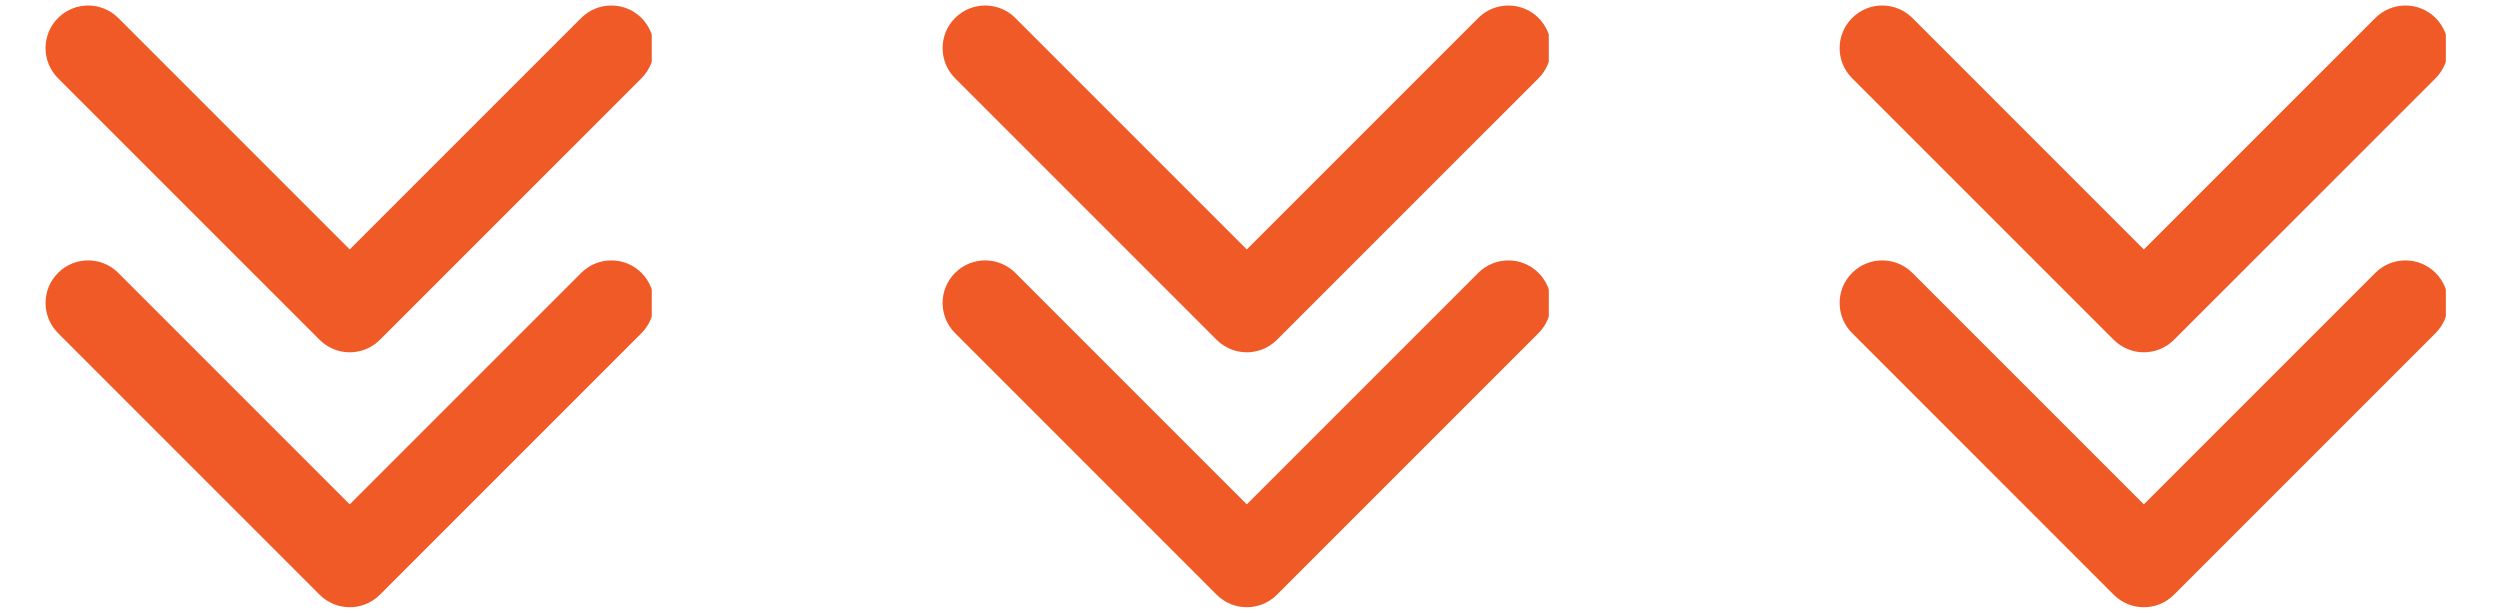
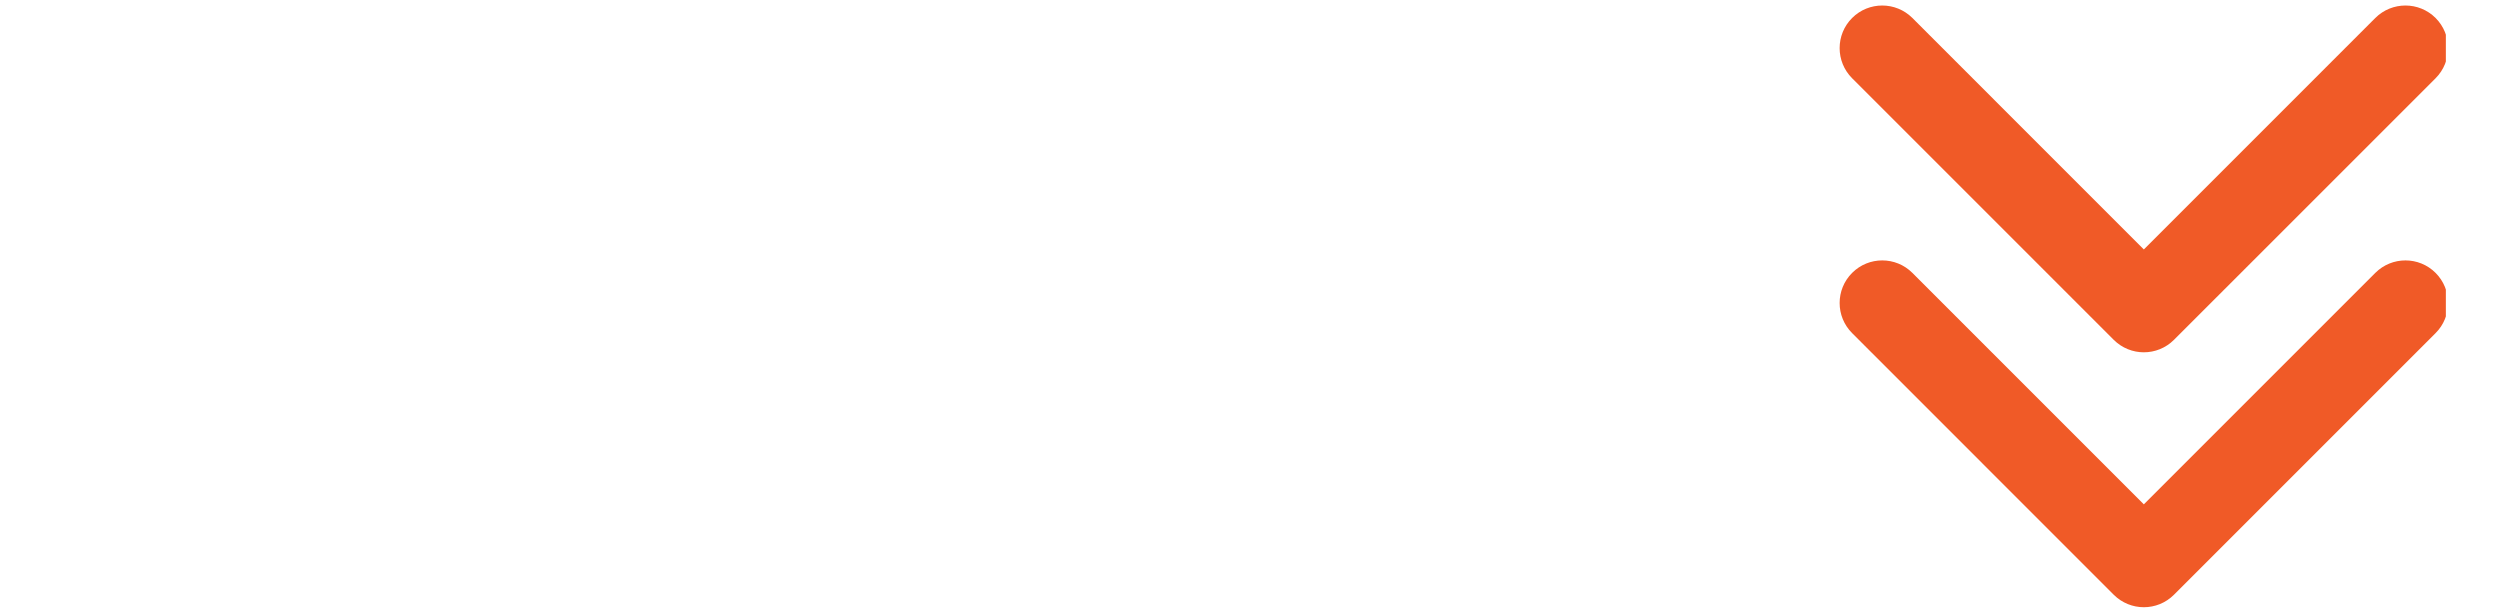
<svg xmlns="http://www.w3.org/2000/svg" width="506" zoomAndPan="magnify" viewBox="0 0 379.5 93" height="124" preserveAspectRatio="xMidYMid meet" version="1.0">
  <defs>
    <clipPath id="4f4da8e8b8">
-       <path d="M 6.914 0.836 L 98.938 0.836 L 98.938 92.176 L 6.914 92.176 Z M 6.914 0.836 " clip-rule="nonzero" />
-     </clipPath>
+       </clipPath>
    <clipPath id="209f26a4bc">
      <path d="M 143.086 0.836 L 235.109 0.836 L 235.109 92.176 L 143.086 92.176 Z M 143.086 0.836 " clip-rule="nonzero" />
    </clipPath>
    <clipPath id="5bac96f68e">
      <path d="M 279.258 0.836 L 371.281 0.836 L 371.281 92.176 L 279.258 92.176 Z M 279.258 0.836 " clip-rule="nonzero" />
    </clipPath>
  </defs>
  <g clip-path="url(#4f4da8e8b8)">
-     <path fill="#f05a27" d="M 97.379 41.426 C 99.902 43.949 99.902 48.043 97.379 50.566 L 57.664 90.281 C 56.402 91.543 54.746 92.176 53.09 92.176 C 51.441 92.176 49.785 91.543 48.52 90.281 L 8.809 50.566 C 6.285 48.043 6.285 43.949 8.809 41.426 C 11.332 38.898 15.426 38.898 17.957 41.426 L 53.09 76.562 L 88.227 41.426 C 90.758 38.898 94.852 38.898 97.379 41.426 Z M 48.52 51.586 C 49.785 52.848 51.441 53.48 53.09 53.48 C 54.746 53.48 56.402 52.848 57.664 51.586 L 97.379 11.879 C 99.902 9.348 99.902 5.254 97.379 2.73 C 94.852 0.207 90.758 0.207 88.227 2.73 L 53.09 37.867 L 17.957 2.73 C 15.426 0.207 11.332 0.207 8.809 2.73 C 6.285 5.254 6.285 9.348 8.809 11.879 Z M 48.52 51.586 " fill-opacity="1" fill-rule="nonzero" />
-   </g>
+     </g>
  <g clip-path="url(#209f26a4bc)">
-     <path fill="#f05a27" d="M 233.551 41.426 C 236.074 43.949 236.074 48.043 233.551 50.566 L 193.836 90.281 C 192.574 91.543 190.918 92.176 189.262 92.176 C 187.613 92.176 185.957 91.543 184.691 90.281 L 144.98 50.566 C 142.457 48.043 142.457 43.949 144.98 41.426 C 147.504 38.898 151.598 38.898 154.129 41.426 L 189.262 76.562 L 224.398 41.426 C 226.93 38.898 231.023 38.898 233.551 41.426 Z M 184.691 51.586 C 185.957 52.848 187.613 53.48 189.262 53.48 C 190.918 53.48 192.574 52.848 193.836 51.586 L 233.551 11.879 C 236.074 9.348 236.074 5.254 233.551 2.73 C 231.023 0.207 226.93 0.207 224.398 2.73 L 189.262 37.867 L 154.129 2.73 C 151.598 0.207 147.504 0.207 144.98 2.73 C 142.457 5.254 142.457 9.348 144.98 11.879 Z M 184.691 51.586 " fill-opacity="1" fill-rule="nonzero" />
-   </g>
+     </g>
  <g clip-path="url(#5bac96f68e)">
    <path fill="#f05a27" d="M 369.723 41.426 C 372.246 43.949 372.246 48.043 369.723 50.566 L 330.008 90.281 C 328.746 91.543 327.09 92.176 325.434 92.176 C 323.785 92.176 322.129 91.543 320.863 90.281 L 281.152 50.566 C 278.625 48.043 278.625 43.949 281.152 41.426 C 283.676 38.898 287.77 38.898 290.301 41.426 L 325.434 76.562 L 360.57 41.426 C 363.102 38.898 367.195 38.898 369.723 41.426 Z M 320.863 51.586 C 322.129 52.848 323.785 53.48 325.434 53.48 C 327.09 53.48 328.746 52.848 330.008 51.586 L 369.723 11.879 C 372.246 9.348 372.246 5.254 369.723 2.73 C 367.195 0.207 363.102 0.207 360.57 2.73 L 325.434 37.867 L 290.301 2.73 C 287.77 0.207 283.676 0.207 281.152 2.73 C 278.625 5.254 278.625 9.348 281.152 11.879 Z M 320.863 51.586 " fill-opacity="1" fill-rule="nonzero" />
  </g>
</svg>